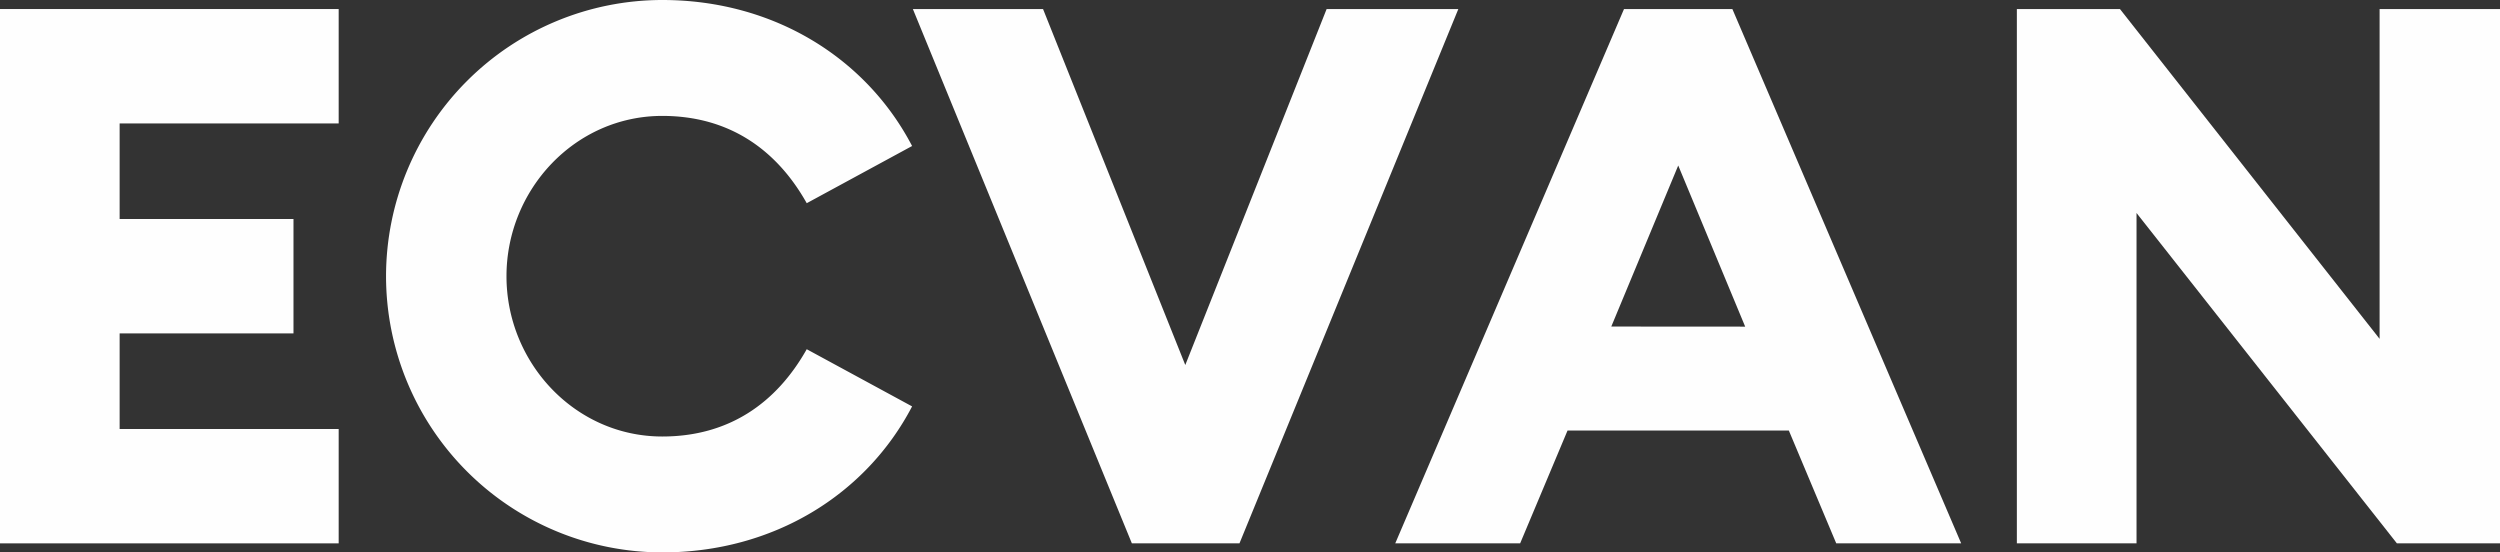
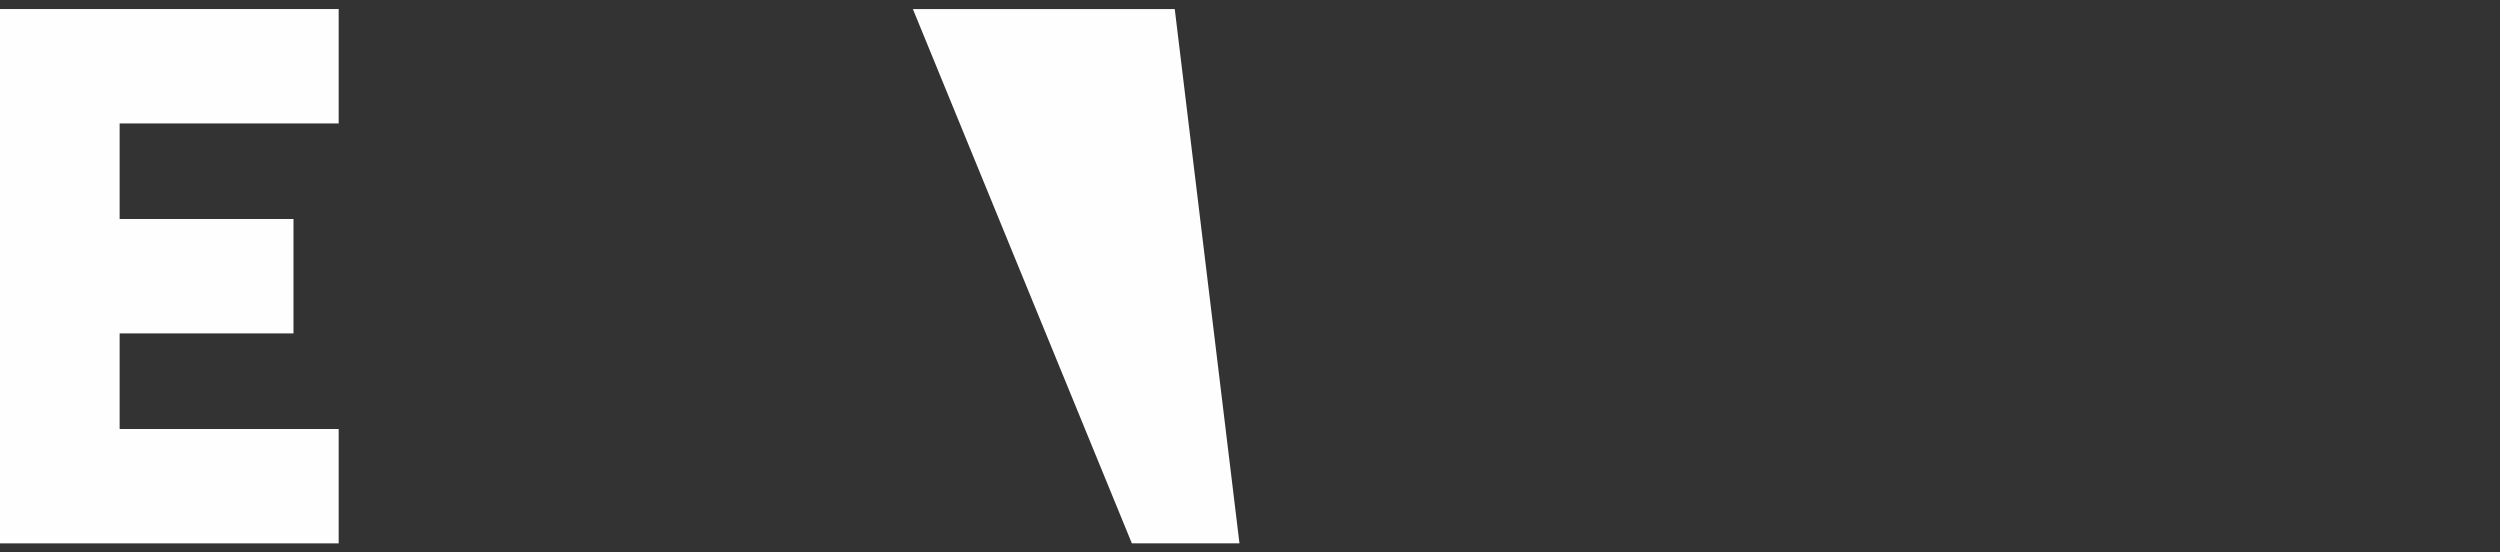
<svg xmlns="http://www.w3.org/2000/svg" viewBox="0 0 583.68 128.97">
  <rect x="0" y="0" width="583.68" height="128.97" fill="#333333" stroke="none" />
  <defs>
    <style>.a{fill:#fefefe;}</style>
  </defs>
  <title>ecvan</title>
  <path class="a" d="M13.18,25.47H92.25V52.18H41.11V74.49H81.7V101.2H41.11v22.32H92.25v26.7H13.18Z" transform="translate(-13.18 -23.36)" />
-   <path class="a" d="M103.31,87.85A64.54,64.54,0,0,1,167.8,23.36c26,0,47.61,13.53,58.33,34.09L201.53,70.8c-7-12.47-18.09-20.38-33.73-20.38-20.38,0-36.37,17.22-36.37,37.43s16,37.42,36.37,37.42c15.64,0,26.7-7.9,33.73-20.38l24.6,13.35c-10.72,20.56-32.33,34.09-58.33,34.09A64.53,64.53,0,0,1,103.31,87.85Z" transform="translate(-13.18 -23.36)" />
-   <path class="a" d="M226.31,25.47H256.7l33.21,83.11,33-83.11h30.75L302.56,150.22H277.44Z" transform="translate(-13.18 -23.36)" />
-   <path class="a" d="M392.34,25.47h25.3l53.42,124.75H441.89l-11.07-26.35H379.16l-11.07,26.35H338.93Zm28.29,74.15L405,62l-15.63,37.6Z" transform="translate(-13.18 -23.36)" />
-   <path class="a" d="M572.79,150.22,512,73.09v77.13H484.06V25.47h24.07l60.62,77v-77h28.11V150.22Z" transform="translate(-13.18 -23.36)" />
+   <path class="a" d="M226.31,25.47H256.7h30.75L302.56,150.22H277.44Z" transform="translate(-13.18 -23.36)" />
</svg>